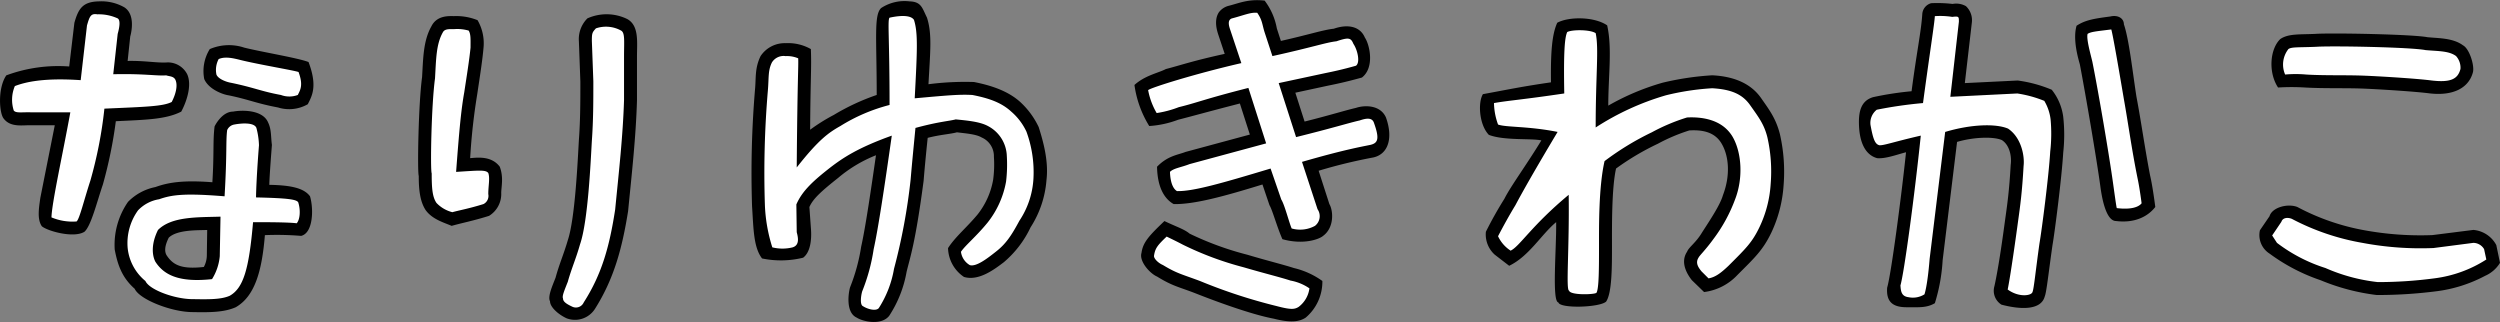
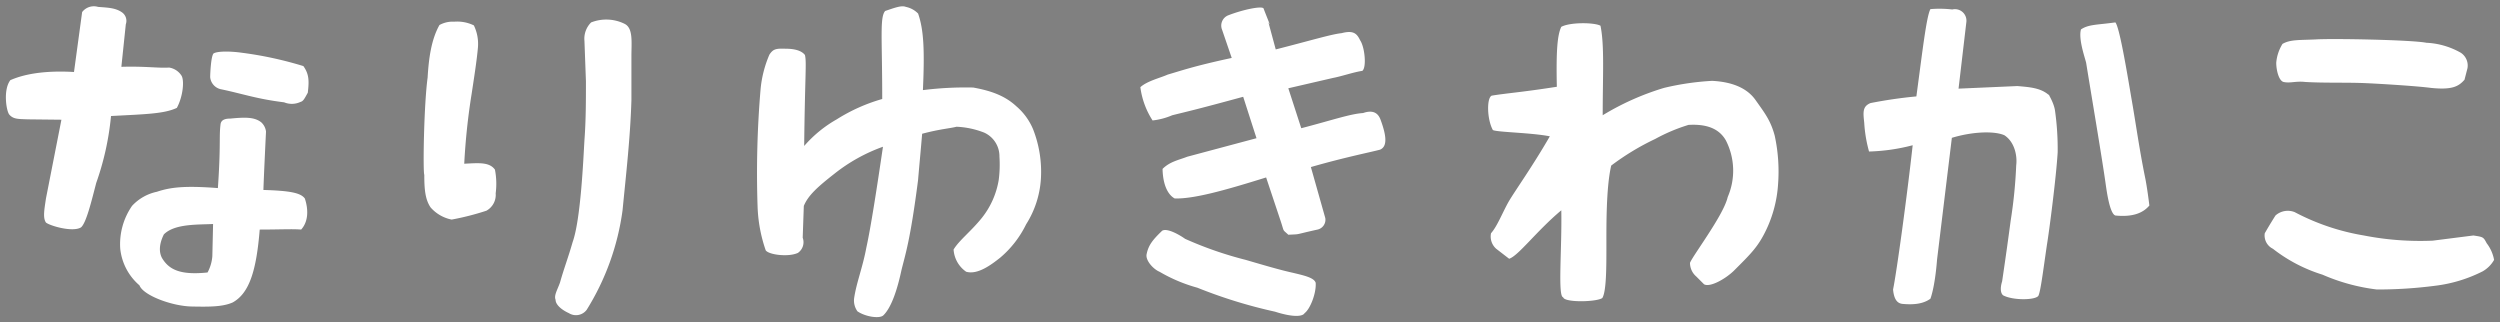
<svg xmlns="http://www.w3.org/2000/svg" id="mv-nariyuki.svg" width="439.344" height="56.594" viewBox="0 0 439.344 56.594">
  <rect x="0" y="0" width="439.344" height="56.594" fill="#808080" stroke="none" />
  <defs>
    <style>
      .cls-1 {
        fill: #fff;
      }

      .cls-1, .cls-2 {
        fill-rule: evenodd;
      }
    </style>
  </defs>
  <path id="なりゆきわかこ" class="cls-1" d="M510.806,407.52c3.121,0.065,5.461.065,7.216-.715,2.925-1.625,4.16-5.59,4.745-12.805,3.38,0,5.72-.13,7.28,0,1.365-1.5,1.235-3.706.65-5.461-0.715-.975-2.535-1.365-7.28-1.5,0.065-2.34.455-10.27,0.455-10.27a2.626,2.626,0,0,0-.845-1.625c-1.17-.91-2.73-0.91-5.4-0.65-0.91,0-1.69.195-1.755,1.1-0.26,2.145.065,3.575-.455,11.115-5.916-.455-8.386-0.13-10.726.65a8.266,8.266,0,0,0-4.355,2.47,11.821,11.821,0,0,0-2.08,7.541,9.822,9.822,0,0,0,3.38,6.435C502.291,405.57,507.361,407.455,510.806,407.52Zm16.251-35.881a3.559,3.559,0,0,0,2.86-.065c0.52-.13.715-0.585,1.3-1.625,0.26-2.145.2-3.316-.78-4.681a65.334,65.334,0,0,0-10.79-2.34c-2.34-.325-4.42-0.26-5,0.13-0.455.52-.585,3.575-0.585,4.161a2.394,2.394,0,0,0,2.015,2.145C520.037,370.209,522.312,371.054,527.057,371.639ZM513.6,401.54c-4.941.52-6.826-.585-8-2.535-0.455-.845-0.65-2.21.325-4.16,1.885-1.886,5.915-1.691,8.646-1.821l-0.13,5.656A7.156,7.156,0,0,1,513.6,401.54Zm-22.231-7.931c0.91-.78,1.82-4.55,2.665-7.8a48.885,48.885,0,0,0,2.6-11.765c6.175-.325,9.36-0.39,11.57-1.43,1.1-2.015,1.365-4.94.78-5.721a3.165,3.165,0,0,0-2.145-1.365c-1.82.13-4.29-.26-8.385-0.13l0.78-7.475a1.817,1.817,0,0,0-.65-2.08c-1.17-.845-2.665-0.845-4.225-0.975a2.59,2.59,0,0,0-2.8.91l-1.43,10.53c-5.656-.325-9.1.52-11.181,1.431-1.3,1.69-.715,5.4-0.195,6.045,0.715,0.845,1.625.78,3.25,0.845l5.916,0.065L485.2,388.539c-0.26,1.82-.585,3.38,0,4.225C485.911,393.349,489.941,394.52,491.371,393.609Zm85.736,15.081a2.35,2.35,0,0,0,3.12-.585,44.157,44.157,0,0,0,6.305-17.486c0.65-6.63,1.365-12.87,1.56-19.37v-7.671c0-2.535.325-4.94-1.17-5.72a7.288,7.288,0,0,0-5.915-.26,4.041,4.041,0,0,0-1.17,3.25l0.26,7.086c0,3.445,0,6.89-.26,10.335-0.195,3.315-.65,13.975-2.08,17.941-0.715,2.535-1.561,4.745-2.211,7.085-0.455,1.3-1.105,2.275-.78,3.055C574.766,407.2,575.806,408.105,577.107,408.69ZM556.5,392.244a46.737,46.737,0,0,0,6.11-1.56,3.18,3.18,0,0,0,1.625-3.055,12.98,12.98,0,0,0-.13-4.16c-0.975-1.365-2.86-1.17-5.395-1.04a114.045,114.045,0,0,1,1.3-12.285c0.455-2.99.91-5.916,1.105-8.126a7.48,7.48,0,0,0-.715-3.9,6.663,6.663,0,0,0-3.445-.65,4.814,4.814,0,0,0-2.6.585c-1.43,2.535-1.885,5.85-2.08,9.231-0.65,4.745-.845,16.445-0.585,17.1,0,2.4.13,4.29,1.105,5.72A6.6,6.6,0,0,0,556.5,392.244Zm75.855,16.836c1.5-1.43,2.535-4.875,3.185-7.93,0.65-2.665,1.56-5.2,2.925-15.861,0.195-2.34.455-5,.715-8.125,3.186-.845,4.746-0.91,6.046-1.235a15.011,15.011,0,0,1,4.875,1.04,4.567,4.567,0,0,1,2.665,4.225,20.875,20.875,0,0,1-.13,4.095,14.51,14.51,0,0,1-2.99,6.695c-1.885,2.341-3.965,3.9-4.94,5.526a5.144,5.144,0,0,0,2.21,3.9c2.015,0.585,4.42-1.235,5.98-2.47a17.944,17.944,0,0,0,4.55-5.851,16.867,16.867,0,0,0,2.6-7.93,20.447,20.447,0,0,0-1.365-8.775,10.757,10.757,0,0,0-2.925-4.03c-1.95-1.82-4.355-2.73-7.6-3.315a59.947,59.947,0,0,0-8.841.455c0.325-7.151.13-10.661-.845-13.456a4.173,4.173,0,0,0-2.145-1.17c-0.78-.325-2.08.195-3.64,0.715-0.975,1.1-.52,4.745-0.52,15.471a30.757,30.757,0,0,0-7.995,3.575,21.792,21.792,0,0,0-5.72,4.68c0.13-12.351.455-14.756,0.13-15.991-0.65-.845-2.015-1.1-3.381-1.1-1.755-.065-2.21.065-2.86,1.04a19.945,19.945,0,0,0-1.56,6.176,174.519,174.519,0,0,0-.52,20.475,26.047,26.047,0,0,0,1.43,7.736c0.52,0.78,3.966,1.235,5.656.455a2.276,2.276,0,0,0,.845-2.665l0.195-5.591c0.78-1.885,2.47-3.38,5.46-5.72a29.838,29.838,0,0,1,8.45-4.68c-1.04,7.085-2.145,14.235-2.925,17.746-0.65,3.51-1.755,6.175-2.145,8.9a3.246,3.246,0,0,0,.585,2.275C629.106,409.275,631.641,409.73,632.356,409.08Zm68.835-.65c3.25,1.04,4.875.845,5.2,0.26,0.976-.715,2.081-3.51,1.951-5.33-0.26-.91-2.081-1.3-3.966-1.755-2.08-.455-4.55-1.17-8.32-2.275a65.009,65.009,0,0,1-10.66-3.7c-0.91-.65-3.12-1.951-4.03-1.43-1.691,1.625-2.406,2.535-2.731,4.1-0.26,1.1,1.17,2.665,2.276,3.12a27.473,27.473,0,0,0,6.63,2.795A86.277,86.277,0,0,0,701.191,408.43Zm2.34-13.52c2.405-.13.715,0.065,5.136-0.91a1.774,1.774,0,0,0,1.365-2.016l-2.535-8.97c6.11-1.755,10.465-2.6,12.155-3.055,1.235-.52,1.235-2.21.065-5.33-0.455-1.17-1.365-1.69-3.055-1.105-2.21.13-5.59,1.3-10.856,2.665l-2.275-7.02,7.866-1.82c1.43-.26,3.7-1.041,5.135-1.236,0.78-.585.455-4.16-0.39-5.395-0.585-1.235-1.235-1.755-3.25-1.235-1.82.195-5.2,1.235-11.571,2.86l-1.3-4.81c0.715,1.43-.39-1.17-0.845-2.405-0.325-.455-3.575.195-6.24,1.235a1.94,1.94,0,0,0-1.04,2.535l1.69,4.94c-6.63,1.43-8.775,2.21-11.245,2.925-1.3.586-3.576,1.106-4.811,2.211a14.124,14.124,0,0,0,2.145,5.85,12.071,12.071,0,0,0,3.446-.91c2.86-.715,3.9-0.91,12.48-3.25l2.34,7.28-12.155,3.25c-1.495.585-3.055,0.845-4.355,2.145,0.065,2.99,1.04,4.615,2.145,5.2,3.315,0.065,8.385-1.3,16.055-3.7l2.535,7.605C702.881,394.585,702.426,393.87,703.531,394.91Zm55.185,11.115c0.715-1.17.715-5.395,0.715-9.1,0-3.446-.065-10.271.845-14.171a44.26,44.26,0,0,1,7.735-4.68,30.952,30.952,0,0,1,5.851-2.47c2.34-.13,5.135.195,6.565,2.73a11.663,11.663,0,0,1,.325,9.945c-0.39,1.69-2.015,4.355-3.575,6.761-1.43,2.21-2.8,4.16-3.055,4.81a3.157,3.157,0,0,0,1.105,2.4l1.365,1.365c1.04,0.585,3.705-.91,5.2-2.34,3.055-3.055,4.29-4.225,5.72-7.215a21.854,21.854,0,0,0,2.08-7.931,29.69,29.69,0,0,0-.585-8.645c-0.715-2.665-1.755-3.965-3.315-6.175-1.43-2.08-3.965-3.25-7.67-3.445a47.364,47.364,0,0,0-8.451,1.235,46.335,46.335,0,0,0-10.79,4.81c0-7.021.325-12.286-.39-15.731-1.04-.585-5.33-0.65-6.89.195-0.715,1.5-.91,4.42-0.78,10.531-6.241.975-8.646,1.105-11.441,1.56-0.91.39-.845,4.16,0.2,6.045,0.715,0.39,6.761.455,10.011,1.105-3.12,5.395-5.981,9.36-7.216,11.44-1.105,1.95-2.015,4.355-3.12,5.591a2.872,2.872,0,0,0,.91,2.73l2.275,1.755c1.625-.52,4.811-4.875,9.166-8.516,0.13,6.761-.65,15.146.325,15.276C752.021,406.87,757.741,406.74,758.716,406.025Zm52.78,1.04c2.145,0.195,3.705-.065,4.875-0.91,0,0,.78-1.885,1.17-6.89l2.6-21.386c3.64-1.105,7.475-1.235,9.23-.455,1.885,1.235,2.275,3.77,2.08,5.265a83.784,83.784,0,0,1-.975,9.75c-0.39,2.926-.715,5.331-1.5,10.661-0.39,1.235-.26,2.145.2,2.47,1.755,0.91,5.655.845,6.175,0.065,0.39-.845.78-4.03,1.5-8.97,0.391-2.34,1.626-11.831,1.886-16.251a48.186,48.186,0,0,0-.455-7.215c-0.2-1.755-1.756-3.835-.975-2.73-1.431-1.365-3.446-1.5-5.656-1.69l-10.335.455,1.365-11.636a2.022,2.022,0,0,0-2.47-2.275,18.927,18.927,0,0,0-3.835-.065c-0.715,1.3-1.43,7.67-2.47,15.341a80.764,80.764,0,0,0-8.061,1.17c-1.43.585-1.3,1.625-1.105,3.445a24.11,24.11,0,0,0,.845,5.07,33.624,33.624,0,0,0,7.671-1.105c-0.975,8.84-2.795,22.166-3.446,25.351C810,406.675,810.846,407,811.5,407.065Zm37.376-15.536c3.185,0.325,4.94-.52,5.98-1.755,0,0-.39-3.25-0.78-5.07-1.04-5.135-1.625-9.555-2.4-13.91-0.78-4.616-2.08-12.416-2.8-13.2-3.25.455-4.68,0.325-6.045,1.235-0.455,1.69.65,4.81,0.91,5.85,0.91,5.656,2.8,16.771,3.445,21.386C847.377,387.434,847.9,391.2,848.872,391.529Zm45.954,13a77.571,77.571,0,0,0,10.206-.65,25.09,25.09,0,0,0,8.385-2.535,5.387,5.387,0,0,0,2.015-2.015,6.784,6.784,0,0,0-1.3-2.925c-0.585-1.1-.585-1.1-2.34-1.365l-7.15.91a51.636,51.636,0,0,1-12.091-.91,39.994,39.994,0,0,1-12.155-4.1,3.253,3.253,0,0,0-3.38.585c-1.105,1.755-1.43,2.341-1.886,3.121a2.6,2.6,0,0,0,1.431,2.73,27.269,27.269,0,0,0,8.71,4.55A34.107,34.107,0,0,0,894.826,404.53Zm9.491-35.426c3.77,0.39,4.875-.26,5.915-1.43l0.52-2.016a2.686,2.686,0,0,0-1.17-2.73,13.463,13.463,0,0,0-6.045-1.755c-2.6-.52-16.706-0.78-19.5-0.585-2.86.13-4.42,0-5.785,0.78a7.427,7.427,0,0,0-1.105,3.315c0,1.3.455,3.186,1.3,3.381,1.17,0.26,2.08-.195,3.835,0,3.38,0.195,7.085.065,10.335,0.195C895.671,368.389,901.846,368.779,904.317,369.1Z" transform="translate(-477.125 -353.656)" />
-   <path id="なりゆきわかこ-2" data-name="なりゆきわかこ" class="cls-2" d="M510.741,408.5c3.186,0.065,5.721.065,7.8-.845,3.315-1.885,4.615-6.24,5.135-12.675a51.017,51.017,0,0,1,6.37.13c2.145-.52,2.21-4.811,1.56-6.956-1.04-1.43-3.315-1.95-7.15-2.015,0-1.3.455-7.02,0.455-7.02-0.2-1.43-.065-2.665-0.65-3.9-0.975-2.4-4.875-2.21-6.175-1.95-2.015,0-3.25,2.6-3.25,2.6-0.325,2.6-.065,4.615-0.39,9.815-5.006-.39-7.671,0-10.011.845a9.247,9.247,0,0,0-4.81,2.6,13.236,13.236,0,0,0-2.34,8.386c0.52,2.73,1.3,4.94,3.51,6.89C501.641,406.285,507.166,408.43,510.741,408.5Zm0.065-2.275c-3.185-.065-7.475-1.69-8.125-3.185a8.617,8.617,0,0,1-3.12-5.785,9.858,9.858,0,0,1,1.82-6.631,6.512,6.512,0,0,1,3.705-1.95c2.21-.78,4.42-1.1,11.506-0.52,0.455-7.735.2-9.685,0.455-11.635a1.669,1.669,0,0,1,1.235-.975c1.365-.26,3.51-0.39,3.9.585a13.262,13.262,0,0,1,.455,3.055s-0.455,5.525-.52,9.165c5.915,0.13,7.085.39,7.41,0.845,0.455,1.365.325,3.055-.26,3.7-1.04-.13-3.12-0.195-7.67-0.195-0.715,8.256-1.69,11.571-4.1,12.936C516.007,406.285,513.927,406.285,510.806,406.22Zm15.211-33.671a6.563,6.563,0,0,0,5.2-.585c0.715-1.43,1.755-3.12.13-7.411-1.82-.715-8.19-1.755-11.31-2.535a8.53,8.53,0,0,0-6.045.26,7.318,7.318,0,0,0-.975,5.266c0.78,1.82,3.315,2.73,4.29,2.86C521.012,371.184,522.182,371.834,526.017,372.549Zm0.455-2.21c-3.51-.65-4.68-1.3-8.775-2.145-0.78-.13-2.21-0.65-2.535-1.431a4.042,4.042,0,0,1,.39-2.73c1.17-.52,2.665-0.13,3.965.195,3.185,0.78,9.425,1.82,10.075,2.08,0.845,2.276.325,3.121-.13,4.031A4.2,4.2,0,0,1,526.472,370.339Zm-13.52,30.226c-4.031.455-5.461-.39-6.566-2.08-0.325-.585-0.39-1.5.39-3.055,1.43-1.43,5.07-1.3,6.761-1.365l-0.065,4.55A4.408,4.408,0,0,1,512.952,400.565Zm1.43,2.145a9.207,9.207,0,0,0,1.365-4.03l0.13-6.956c-4.031.13-8.581-.065-10.986,2.341-1.235,2.47-1.04,4.485-.455,5.59C505.866,401.865,508.4,403.36,514.382,402.71Zm-22.426-8.32c1.17-1.041,2.145-5.071,3.25-8.321a78.791,78.791,0,0,0,2.275-11.115c5.395-.26,8.84-0.325,11.5-1.69,1.17-2.21,1.82-4.875,1.04-6.566a3.814,3.814,0,0,0-3.445-2.08c-1.82.13-3.965-.325-7.02-0.26l0.455-4.29c0.325-1.17.78-3.965-1.04-5.135a8.176,8.176,0,0,0-4.485-1.04c-2.795.065-3.575,1.235-4.29,3.77l-0.91,7.67a26.347,26.347,0,0,0-11.051,1.56c-1.56,2.276-1.235,6.7-.455,7.606,1.235,1.625,3.445,1.1,4.81,1.17h4.161l-2.536,12.74c-0.26,1.82-.585,3.77.26,5C485.456,394.26,490.071,395.56,491.956,394.39Zm-1.365-1.821a9.508,9.508,0,0,1-4.42-.715c0.065-2.535,1.95-10.985,3.315-18.46H482.66c-1.625-.065-2.73.195-3.12-0.325a6.2,6.2,0,0,1,.195-4.29c1.69-.65,4.875-1.5,11.571-1.04l1.105-9.621c0.455-1.56.65-2.145,1.82-1.95a8,8,0,0,1,3.575.715c0.52,0.325.325,1.56,0,2.73l-0.78,7.085c5.395-.13,7.6.325,9.3,0.195,0.585,0.2,1.3.13,1.625,0.781,0.455,0.975.065,2.535-.65,3.9-1.56.78-4.485,0.845-11.83,1.17A74.59,74.59,0,0,1,493,385.419C491.891,388.8,491.111,392.114,490.591,392.569ZM576.716,409.6a4.16,4.16,0,0,0,4.941-1.625c3.38-5.33,4.81-10.725,5.85-17.226,0.65-6.63,1.365-12.935,1.56-19.435v-7.736c0-2.535.39-5.395-1.69-6.565a8.258,8.258,0,0,0-7.02-.13,5.156,5.156,0,0,0-1.5,4.03l0.26,7.086c0,3.38,0,6.76-.26,10.27-0.195,3.315-.65,13.78-1.951,17.616-0.715,2.47-1.495,4.16-2.145,6.565-0.52,1.365-1.43,3.315-.975,4.16C573.791,407.65,575.286,408.95,576.716,409.6Zm0.911-2.08c-1.106-.52-1.561-0.91-1.561-1.43-0.2-.39.26-1.43,0.845-2.925,0.651-2.34,1.431-4.03,2.146-6.565,1.43-4.1,1.885-14.886,2.08-18.2,0.26-3.575.26-7.02,0.26-10.465l-0.26-7.086c0-1.365.065-1.5,0.715-2.21a5.492,5.492,0,0,1,4.42.39c0.715,0.39.52,1.885,0.52,4.55v7.671c-0.2,6.37-.91,12.61-1.56,19.24-0.975,6.306-2.275,11.246-5.525,16.316A1.5,1.5,0,0,1,577.627,407.52ZM556.5,393.349c1.82-.52,3.64-0.845,6.565-1.755a4.5,4.5,0,0,0,2.145-4.03c0-1.04.455-2.73-.26-4.615-1.43-1.885-3.77-1.625-5.2-1.5a106.7,106.7,0,0,1,1.235-11.18c0.455-3.055.91-5.916,1.105-8.126a8.115,8.115,0,0,0-1.04-4.94,10.034,10.034,0,0,0-4.16-.715c-0.78,0-2.99-.195-3.965,1.82-1.43,2.535-1.43,5.655-1.625,8.906-0.65,4.745-.845,16.64-0.585,17.355,0,2.34.195,4.485,1.235,6.045C553.121,392.179,554.941,392.7,556.5,393.349Zm0.13-2.4a5.8,5.8,0,0,1-2.795-1.625c-0.715-1.04-.845-2.535-0.845-5.2-0.26-.65-0.065-11.96.585-16.705,0.195-3.381.195-5.981,1.365-8.061,0.325-.65,1.105-0.585,2.015-0.585a7.334,7.334,0,0,1,2.535.26c0.39,0.65.325,1.5,0.325,2.99-0.2,2.08-.65,4.875-1.105,7.866-0.52,2.925-.845,6.175-1.43,13.975,4.1-.26,5.2-0.39,5.655.195,0.325,0.91,0,2.21,0,3.705a1.608,1.608,0,0,1-.845,1.755C559.621,390.294,557.8,390.619,556.631,390.944Zm76.765,18.2a20.6,20.6,0,0,0,3.055-7.735c0.65-2.665,1.56-5.135,2.99-15.991,0.195-2.4.455-5.07,0.715-7.54,2.276-.585,3.966-0.65,5.136-0.975,1.56,0.195,3.38.325,4.355,0.91a3.571,3.571,0,0,1,2.145,3.38,20.027,20.027,0,0,1-.13,4.03,13.6,13.6,0,0,1-2.73,6.11c-1.885,2.275-3.9,3.9-5.2,5.916a6.3,6.3,0,0,0,2.8,5.07c2.6,0.78,5.395-1.365,7.02-2.6a18.165,18.165,0,0,0,4.68-6.111,17.828,17.828,0,0,0,2.8-8.32c0.39-3.25-.52-6.63-1.365-9.295a14.192,14.192,0,0,0-3.25-4.42c-2.015-1.82-4.81-2.86-8.125-3.51a50.075,50.075,0,0,0-8,.39c0.325-5.916.65-8.841-.26-11.7-0.845-1.69-.975-2.795-3.055-2.86a7.5,7.5,0,0,0-5,1.17c-1.3,1.235-.78,5.265-0.78,15.276a39.1,39.1,0,0,0-7.54,3.51,32.37,32.37,0,0,0-4.16,2.6c0.065-9.426.26-10.791,0.13-14.171a8.108,8.108,0,0,0-4.421-1.04,5.092,5.092,0,0,0-4.42,2.275c-1.04,2.145-.78,3.836-0.975,5.851a176.028,176.028,0,0,0-.52,20.54c0.26,4.031.26,7.216,1.755,9.166a16.292,16.292,0,0,0,7.216-.13c1.235-.91,1.56-3.055,1.365-5.266l-0.26-3.64c0.65-1.5,2.21-2.86,5.07-5.135a23.874,23.874,0,0,1,6.63-3.965c-0.78,5.395-1.82,12.61-2.6,16.056a32.5,32.5,0,0,1-1.95,7.15c-0.26.845-.845,4.42,1.17,5.33C628.781,410.185,632.031,410.9,633.4,409.145Zm-1.82-1.365c-0.455.585-1.885,0.26-2.8-.325-0.585-.26-0.325-1.95-0.13-2.6a32.871,32.871,0,0,0,2.015-7.41c0.78-3.51,1.885-10.791,3.185-19.956-5.98,2.145-8.58,3.9-10.79,5.59-2.99,2.34-4.94,4.095-5.98,6.5l0.065,4.876c0.26,0.975.52,2.275-.715,2.665a7.391,7.391,0,0,1-3.576,0,28.107,28.107,0,0,1-1.3-7.346,170.818,170.818,0,0,1,.52-20.215c0.195-2.275,0-3.511.715-4.941a2.417,2.417,0,0,1,2.405-1.105,4.986,4.986,0,0,1,2.211.39c0.065,1.625-.13,2.925-0.26,19.176,3.835-4.875,5.59-6.11,7.67-7.28a30.755,30.755,0,0,1,8.645-3.7c0-11.9-.39-14.951,0-15.341,2.4-.52,3.835-0.325,4.29.39,0.715,2.275.585,5.2,0.13,13.781,5.786-.52,7.866-0.715,10.141-0.585,2.99,0.585,5.135,1.365,6.825,2.925a10.5,10.5,0,0,1,2.665,3.51,20.739,20.739,0,0,1,1.235,8.255,14.78,14.78,0,0,1-2.47,7.41c-1.43,2.666-2.405,4.1-4.16,5.461-1.56,1.235-3.445,2.665-4.55,2.34a3.186,3.186,0,0,1-1.56-2.34c0.715-1.1,2.665-2.665,4.68-5.136a16.149,16.149,0,0,0,3.25-7.215,25.1,25.1,0,0,0,.13-4.485,6.151,6.151,0,0,0-3.315-5.265c-1.43-.78-3.7-0.975-5.655-1.17-1.3.325-2.99,0.39-7.086,1.5-0.39,4.03-.65,6.695-0.845,9.035a104.384,104.384,0,0,1-2.925,15.731A18.482,18.482,0,0,1,631.576,407.78ZM701,409.665c2.8,0.715,4.42.585,5.59-.195a8.285,8.285,0,0,0,2.926-6.435,14.109,14.109,0,0,0-5.006-2.275c-2.015-.65-4.485-1.235-8.19-2.34a53.936,53.936,0,0,1-10.14-3.705c-0.91-.78-2.405-1.236-4.42-2.211-2.8,2.666-3.771,3.771-4.031,5.591-0.455,1.495,1.5,3.64,2.731,4.16,2.73,1.69,3.835,1.82,6.695,2.925C690.271,406.415,696.836,408.885,701,409.665Zm0.52-2.21a94.289,94.289,0,0,1-13.52-4.42c-3.12-1.17-4.03-1.3-6.5-2.8-0.91-.39-1.691-1.235-1.561-1.69,0.2-1.3.651-1.82,2.211-3.315,0.65,0.325,1.625.78,2.86,1.43a56.161,56.161,0,0,0,10.66,3.965c3.77,1.105,6.24,1.69,8.255,2.34a8.552,8.552,0,0,1,3.316,1.365,4.858,4.858,0,0,1-1.886,3.25C704.636,408.04,703.986,408.105,701.516,407.455Zm0.975-11.765c3.705,1.04,6.5,0,7.151-.585,1.95-1.431,1.82-4.356,1.1-5.591l-1.885-5.85a89.711,89.711,0,0,1,9.62-2.34c2.6-.585,3.51-3.38,2.21-7.02-0.975-2.21-3.705-2.21-5.265-1.69-1.95.455-4.615,1.3-9.036,2.405l-1.625-5.07,5.721-1.235c1.3-.26,3.185-0.65,5.98-1.43,2.275-1.756,1.365-5.786.52-7.021-0.845-2.015-3.055-2.4-5.46-1.56-1.885.2-4.355,1.04-9.3,2.145l-0.715-2.21a11.37,11.37,0,0,0-2.145-4.875c-2.86-.325-4.485.455-6.3,0.91a3.086,3.086,0,0,0-1.755,1.17c-0.91,1.43-.26,3.315-0.13,3.77l1.17,3.51c-5.655,1.235-7.8,2.015-10.335,2.665-1.365.715-3.641,1.1-5.526,2.8a18.5,18.5,0,0,0,2.6,7.215,17.535,17.535,0,0,0,5.071-1.1c2.8-.715,4.81-1.3,10.855-2.86l1.755,5.46-11.31,3.055c-1.3.52-3.12,0.65-5,2.6,0.065,3.64,1.3,5.655,2.925,6.565,3.64,0.065,8.84-1.365,15.6-3.445l1.235,3.64C700.736,390.554,701.516,393.479,702.491,395.69Zm1.625-1.885c-0.455-1.041-1.235-4.161-1.82-5.071l-1.885-5.46c-8.84,2.665-13.65,4.03-16.445,3.965-0.585-.325-1.17-1.3-1.235-3.38,0.65-.65,1.95-0.78,3.445-1.365l13.455-3.64-3.12-9.75c-7.67,1.95-9.23,2.665-12.22,3.38a18.31,18.31,0,0,1-3.9,1.04,12.527,12.527,0,0,1-1.5-4.03c0.52-.455,8.451-2.926,16.381-4.746l-1.95-5.85c-0.2-.585-0.585-1.755.325-2.015,2.015-.52,3.25-1.1,4.42-0.975,0.91,1.3.845,2.015,1.3,3.445l1.365,4.16c7.086-1.56,9.426-2.4,11.246-2.6,2.145-.715,2.535-0.65,2.99.455,0.715,1.04,1.235,3.25.455,3.835-2.275.65-4.1,1.04-5.395,1.3l-8.191,1.756,3.055,9.49c6.566-1.625,9.166-2.47,11.181-2.925,1.3-.455,2.145-0.455,2.47.325,1.04,2.86.78,3.64-.585,3.965-1.56.325-4.615,0.845-12.026,2.99l2.731,8.32a2.153,2.153,0,0,1-.455,2.925A5.417,5.417,0,0,1,704.116,393.805Zm55.25,12.87c1.04-1.5,1.04-6.045,1.04-9.75,0-3.446-.065-10.141.715-13.651a45.5,45.5,0,0,1,7.345-4.355,31.29,31.29,0,0,1,5.526-2.34c2.145-.13,4.42.195,5.655,2.275,1.365,2.275,1.56,5.72.26,9.1-0.455,1.625-2.08,4.095-3.64,6.5-1.105,1.885-2.34,2.6-2.665,3.445-1.3,1.95.13,4.1,0.845,5l2.145,2.08a9.677,9.677,0,0,0,5.85-2.99c3.055-3.055,4.485-4.355,5.98-7.475a23.036,23.036,0,0,0,2.145-8.321,29.723,29.723,0,0,0-.65-8.97c-0.715-2.795-1.885-4.29-3.38-6.435-1.69-2.34-4.485-3.7-8.515-3.9a50.373,50.373,0,0,0-8.711,1.3,42.776,42.776,0,0,0-9.555,4.03c0-5.2.715-10.076-.195-14.106-2.275-1.56-6.76-1.56-8.775-.455-0.91,2.015-1.17,5.07-1.1,10.466-5.331.78-7.346,1.235-11.961,2.08-0.91,1.5-.65,5.395,1.04,7.15,2.665,1.04,7.476.585,9.231,0.975-2.47,4.095-5.4,8.06-6.5,10.27-1.105,1.755-2.21,3.705-3.25,5.786a4.781,4.781,0,0,0,1.56,4.03l2.535,1.95c3.511-1.69,5.656-5.525,8.256-7.671,0.065,4.616-.78,13.976.39,14.106C751.241,407.91,758.131,407.715,759.366,406.675Zm-1.69-1.56c-0.39.325-4.615,0.455-4.81-.39-0.585-.065.065-7.345-0.065-16.836-6.565,5.46-8.581,9.036-10.206,9.816a6.045,6.045,0,0,1-2.21-2.535c0.91-1.756,1.95-3.641,3.055-5.461,1.1-2.08,3.251-5.915,7.411-12.87-5.2-1.04-9.1-.78-10.466-1.3a11.543,11.543,0,0,1-.715-3.77c2.535-.455,4.94-0.585,12.351-1.69-0.13-7.281.065-9.816,0.52-10.791,0.845-.455,4.03-0.455,5,0.195,0.585,2.73,0,7.215,0,16.576A46.511,46.511,0,0,1,769.9,370.4a44.752,44.752,0,0,1,8.126-1.235c3.445,0.195,5.33,1.105,6.63,2.925,1.56,2.21,2.47,3.38,3.055,5.655a27.1,27.1,0,0,1,.585,8.255,20.421,20.421,0,0,1-1.95,7.54c-1.3,2.731-2.4,3.771-5.46,6.826-1.365,1.3-2.34,2.015-3.51,2.21l-1.235-1.235c-0.585-.715-1.1-1.5-0.52-2.405,0.13-.325,1.235-1.365,2.6-3.25a27.353,27.353,0,0,0,3.835-7.021c1.43-3.7,1.17-8.19-.455-10.985-1.82-3.055-5.395-3.51-8-3.38a33.9,33.9,0,0,0-6.176,2.6,48.789,48.789,0,0,0-8.32,5.07c-1.04,4.55-.975,11.5-0.975,14.951C758.131,400.63,758.131,404.465,757.676,405.115Zm54.535,2.535c2.145,0,3.51.13,4.94-.715a31.472,31.472,0,0,0,1.365-7.54l2.535-20.8c2.86-.845,6.37-0.975,7.865-0.325,1.43,0.91,1.755,2.99,1.56,4.355-0.26,4.615-.585,6.825-0.975,9.62-0.325,2.406-1.105,8.191-1.885,11.7a2.88,2.88,0,0,0,1.235,3.25c3.445,0.91,6.955.975,7.605-1.43,0.325-.78.651-4.03,1.366-9.035,0.39-2.21,1.625-11.831,1.885-16.251a28.819,28.819,0,0,0,0-6.305,9.605,9.605,0,0,0-2.015-4.745,23.438,23.438,0,0,0-5.981-1.625l-9.295.455,1.235-10.661a3.381,3.381,0,0,0-1.04-2.86,3.463,3.463,0,0,0-2.34-.39,23.249,23.249,0,0,0-3.77-.13,2.121,2.121,0,0,0-1.56,1.885c-0.2,3.12-.975,6.63-1.885,13.586a56.564,56.564,0,0,0-6.761,1.04c-2.145.65-2.6,2.535-2.47,5.135,0.13,2.73,1.04,5.005,3.185,5.59,1.5,0.13,3.511-.65,5.071-1.04-0.78,7.475-2.6,21.386-3.316,23.791C808.57,406.805,809.87,407.65,812.211,407.65Zm0.39-1.755c-1.3-.13-1.43-0.975-1.5-2.08,0.65-2.21,2.47-15.666,3.575-26.326-4.811,1.105-6.5,1.755-7.281,1.69-0.78-.195-1.105-1.1-1.56-3.575a2.951,2.951,0,0,1,1.105-2.665,75.137,75.137,0,0,1,8.126-1.17c1.17-8.711,2.015-13.976,2.08-15.276a13.753,13.753,0,0,1,3.055.13c1.17-.13,1.17-0.065,1.17.845l-1.5,13.2,11.765-.585a20.769,20.769,0,0,1,4.745,1.3,8.305,8.305,0,0,1,1.106,3.25,27.7,27.7,0,0,1-.065,5.655c-0.26,4.42-1.5,13.911-1.886,16.121-0.715,5.07-.975,8-1.235,8.58-0.2.65-2.405,0.975-4.355-.455,0.455-2.145,1.5-9.555,1.82-11.961,0.39-2.8.715-5.135,0.975-9.75,0.2-1.625-.325-4.94-2.73-6.565-2.145-.91-6.5-0.78-11.05.585l-2.73,22.3c-0.39,4.875-.91,6.24-0.91,6.24A3.833,3.833,0,0,1,812.6,405.9ZM849,392.5c3.185,0.39,5.525-.715,6.89-2.47,0,0-.455-3.64-0.91-5.525-0.975-5.07-1.56-9.425-2.4-13.845-0.715-4.616-1.3-10.076-2.21-12.741,0-1.04-1.04-1.69-2.4-1.365-2.99.39-4.42,0.65-5.915,1.625-0.715,2.47.325,5.85,0.585,6.825,1.04,5.461,2.925,16.511,3.575,21.256C846.4,387.629,847.052,392.5,849,392.5Zm0.13-2.275c-0.065,0-.455-2.925-0.65-4.29-0.65-4.745-2.535-15.86-3.64-21.386-0.26-1.17-1.105-4.03-.845-4.94,0.585-.39,1.625-0.455,4.16-0.78,0.26,0.78,1.43,7.6,2.21,12.221,0.78,4.355,1.365,8.775,2.405,13.91,0.39,1.82.715,4.42,0.715,4.42C853.032,389.969,851.8,390.554,849.132,390.229Zm45.694,15.276a81.252,81.252,0,0,0,10.4-.65,24.832,24.832,0,0,0,8.645-2.73,5.724,5.724,0,0,0,2.6-2.275l-0.65-3.12a5.047,5.047,0,0,0-4.03-2.665l-7.215.91a54.6,54.6,0,0,1-11.9-.845,40.2,40.2,0,0,1-11.83-4.1c-1.69-.65-4.42.065-4.875,1.625l-1.691,2.471a3.846,3.846,0,0,0,1.691,4.1,32.851,32.851,0,0,0,8.97,4.68A37.456,37.456,0,0,0,894.826,405.505Zm0.13-2.275a31.359,31.359,0,0,1-9.165-2.47,27.974,27.974,0,0,1-8.515-4.42l-0.845-1.3,1.625-2.406c0.195-.65.975-0.845,1.82-0.52a41.89,41.89,0,0,0,12.415,4.226,55.062,55.062,0,0,0,12.481.91l7.02-.91a2.219,2.219,0,0,1,1.885,1.105l0.39,1.82a21.935,21.935,0,0,1-9.165,3.315A75.11,75.11,0,0,1,894.956,403.23Zm9.231-33.151c4.1,0.455,6.825-.975,7.54-3.771,0.26-1.235-.65-4.095-1.755-4.68-1.755-1.3-4.225-1.235-6.24-1.43-2.666-.52-16.966-0.78-19.7-0.585-2.795.13-4.745-.065-6.175,0.91-1.82,1.755-2.145,5.85-.39,8.516a38.487,38.487,0,0,1,4.745,0c3.445,0.195,7.15.065,10.335,0.195C895.671,369.364,901.781,369.754,904.187,370.079Zm0.26-2.275c-2.47-.325-8.646-0.715-11.831-0.846-3.25-.13-6.955,0-10.205-0.2a21.17,21.17,0,0,0-3.7,0,4.395,4.395,0,0,1,.585-4.485c0.585-.39,1.885-0.26,4.875-0.39,2.665-.195,16.64.065,19.241,0.585,2.275,0.195,4.095.13,5.33,1.04a3.047,3.047,0,0,1,.78,2.275C909.062,367.544,907.827,368.194,904.447,367.8Z" transform="translate(-477.125 -353.656)" />
</svg>